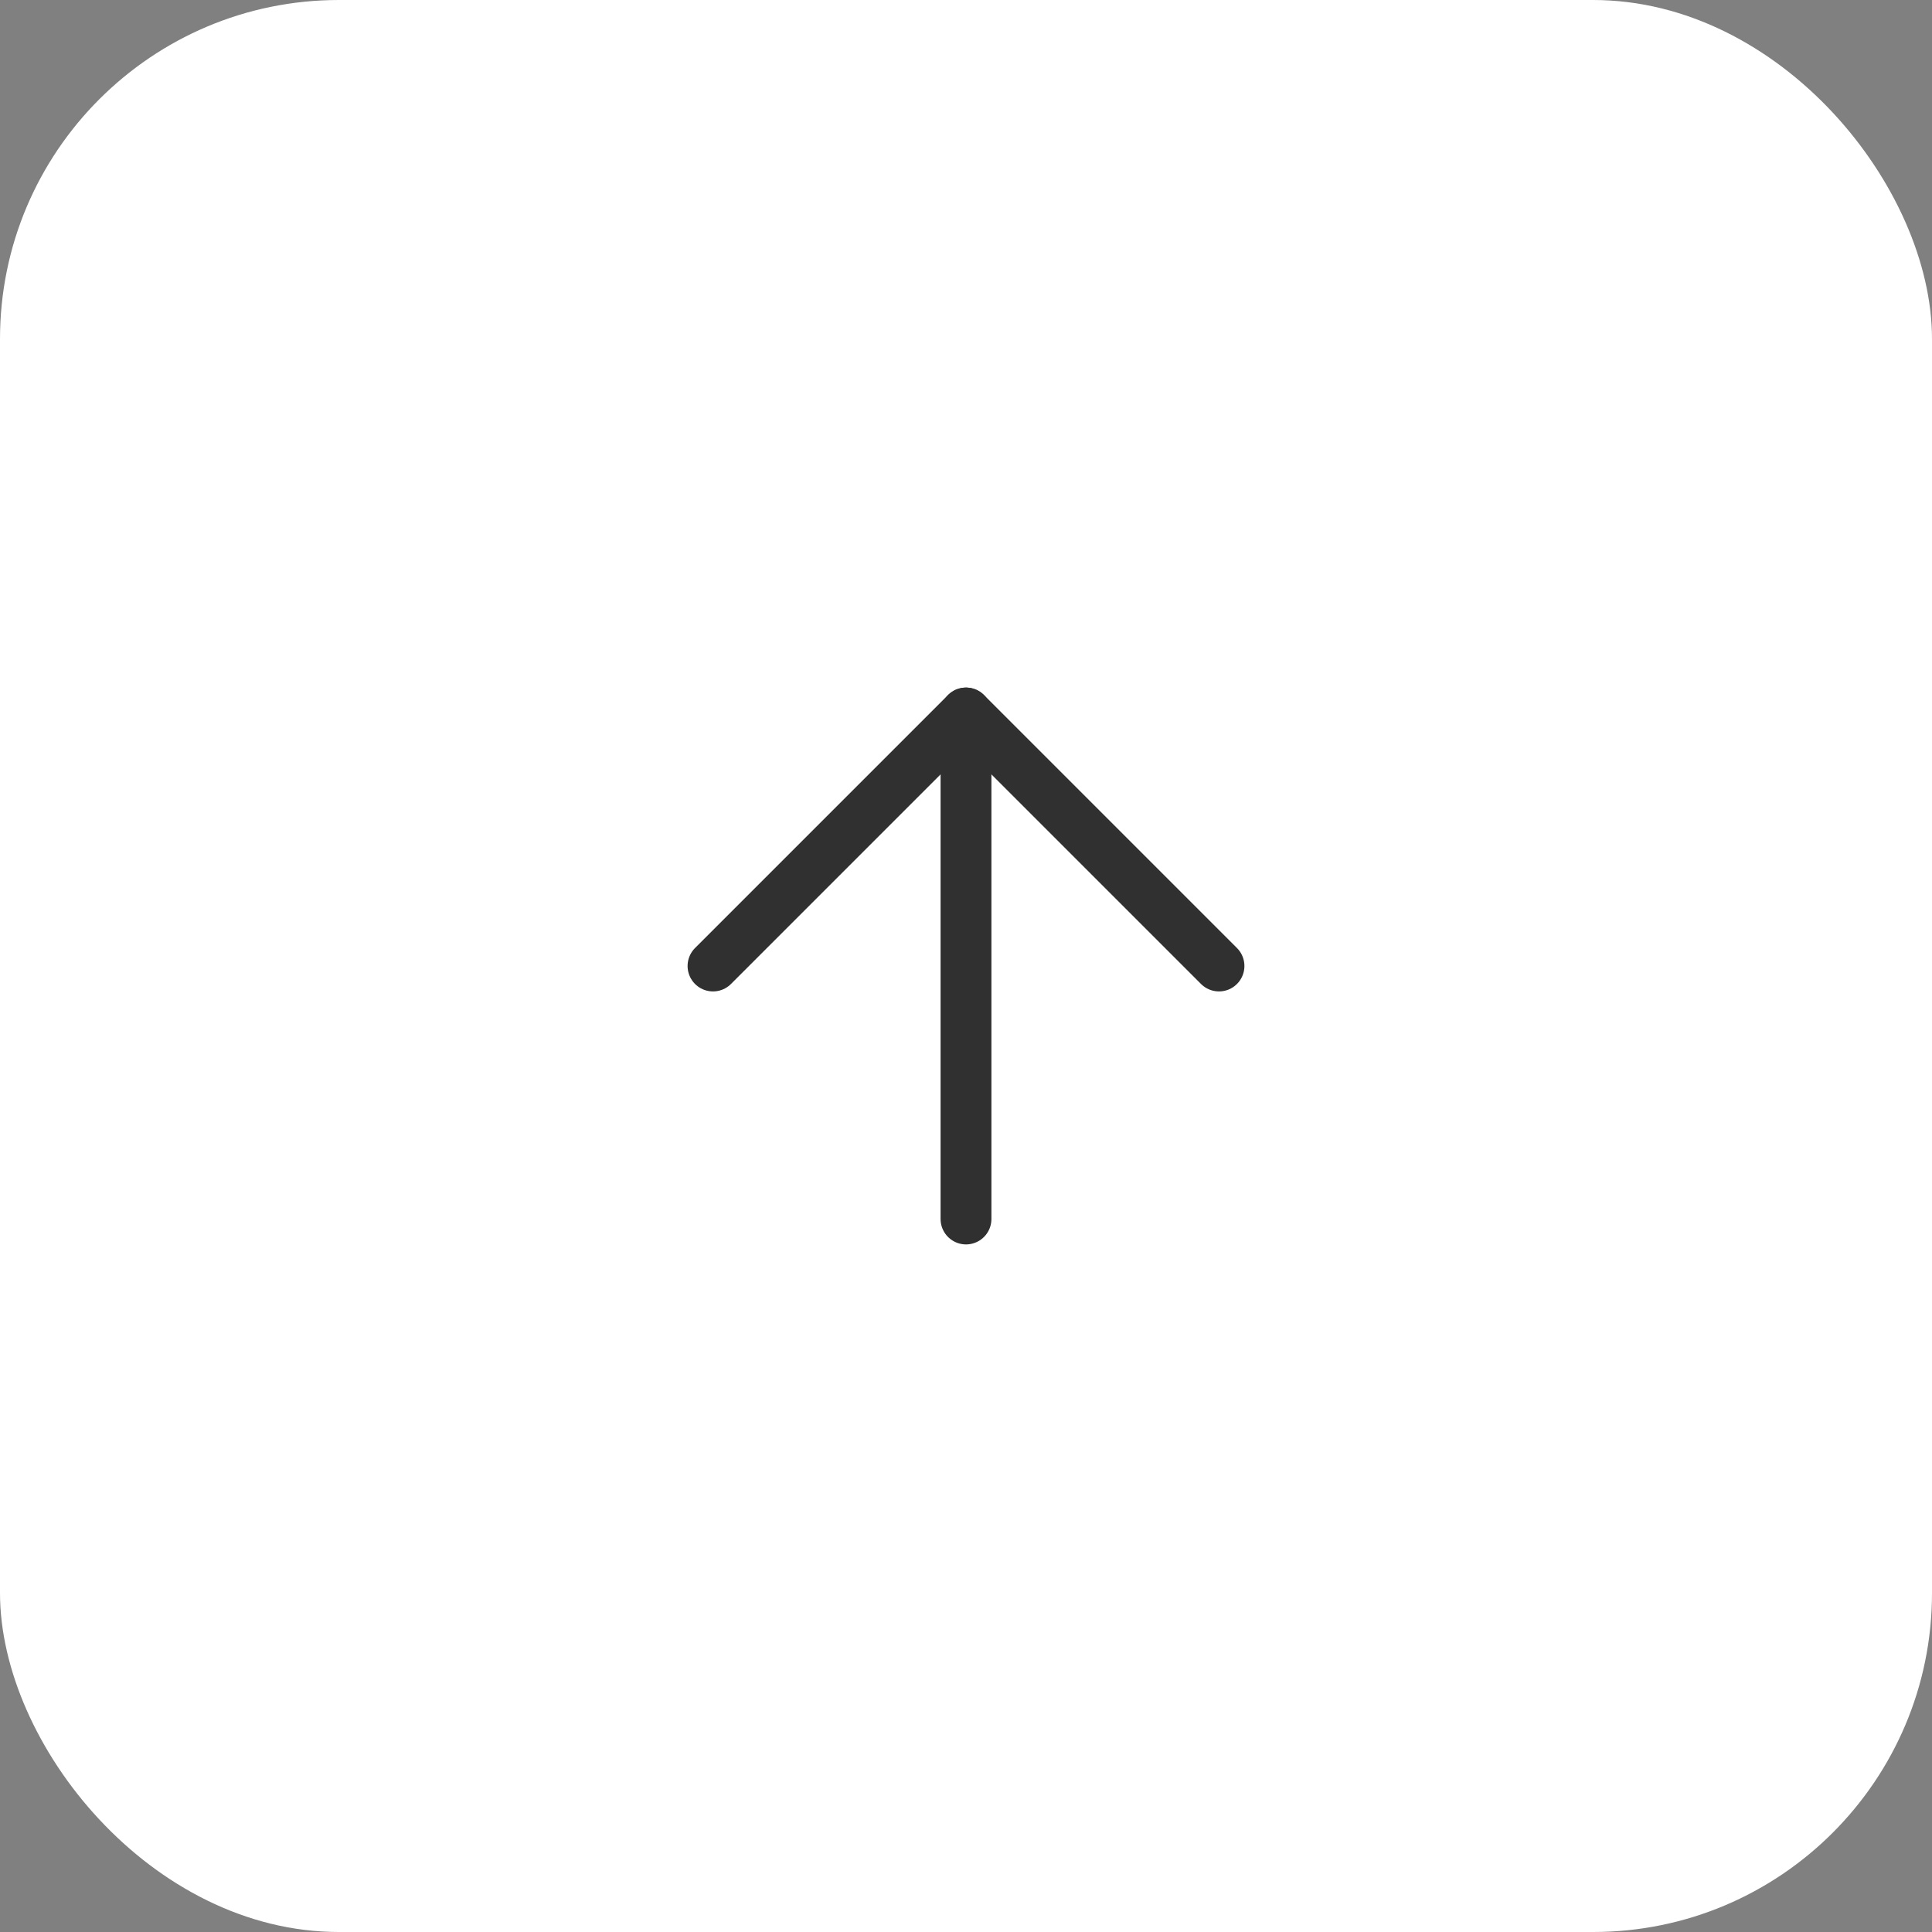
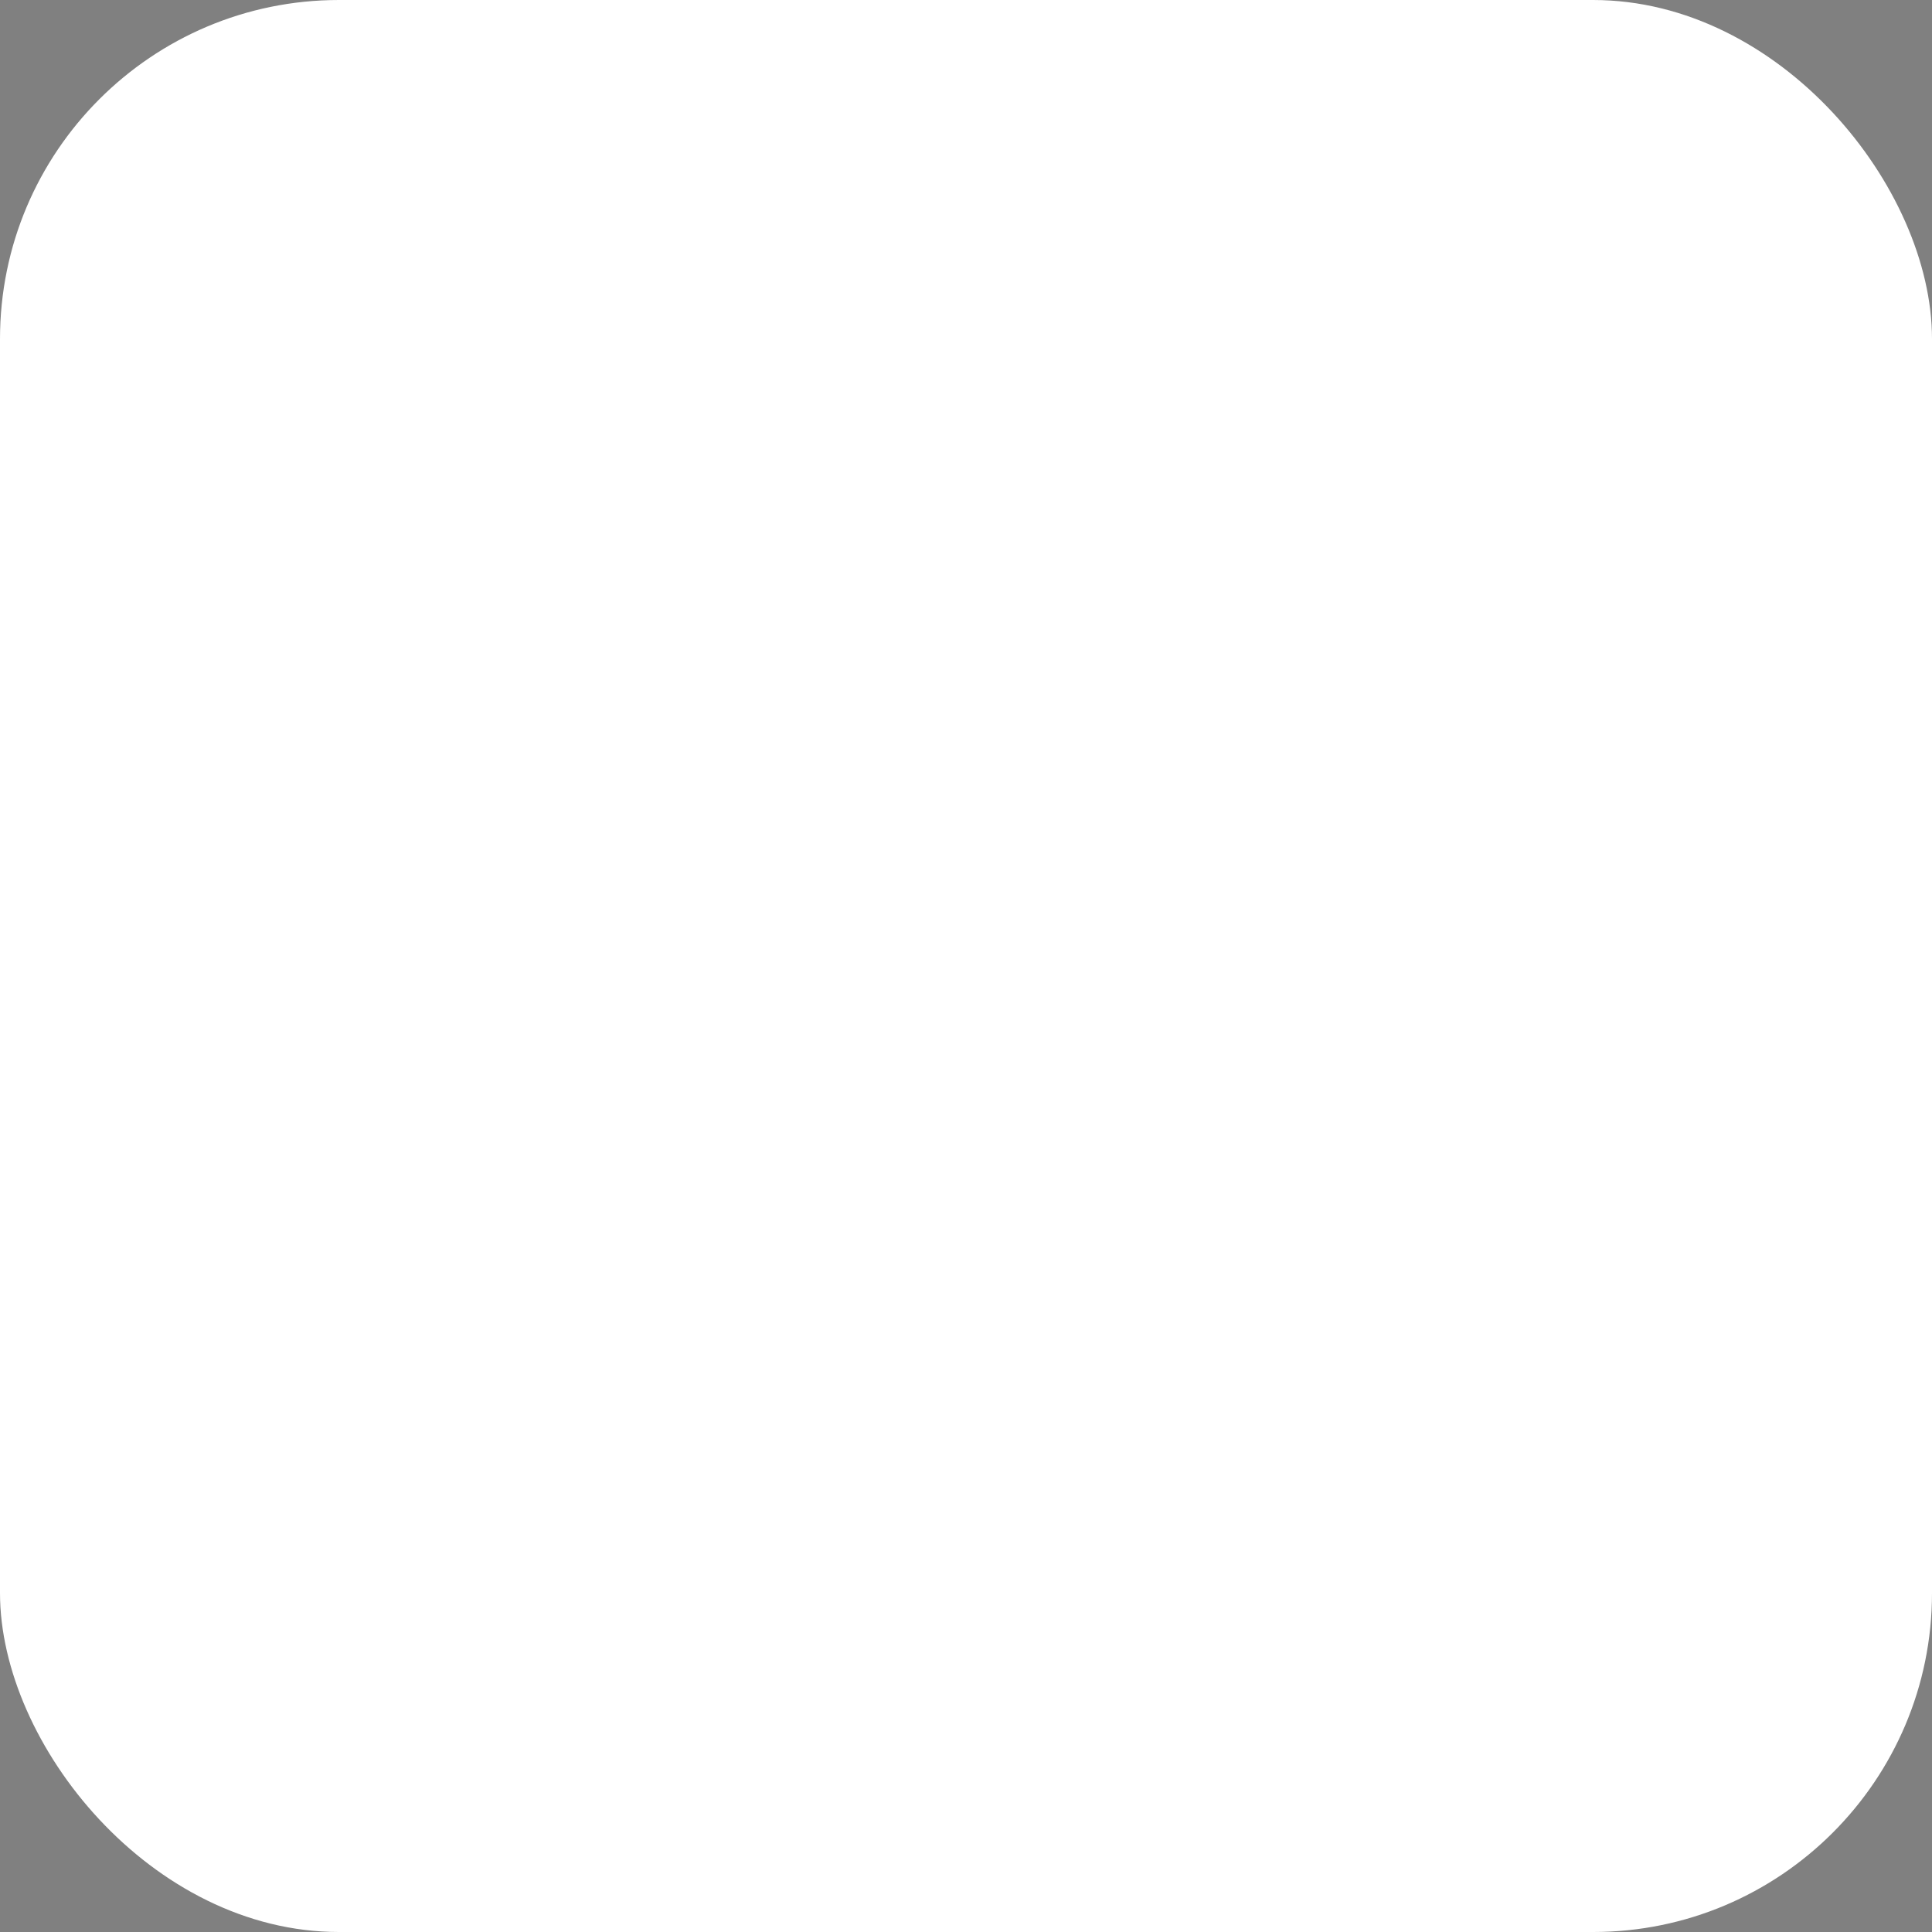
<svg xmlns="http://www.w3.org/2000/svg" width="57" height="57" viewBox="0 0 57 57" fill="none">
  <rect x="0" y="0" width="57" height="57" fill="#808080" stroke="none" />
  <rect width="57" height="57" rx="10" fill="white" />
-   <path d="M28.5 35.964V21.036" stroke="#303030" stroke-width="1.5" stroke-linecap="round" stroke-linejoin="round" />
-   <path d="M21.036 28.5L28.5 21.036L35.964 28.5" stroke="#303030" stroke-width="1.5" stroke-linecap="round" stroke-linejoin="round" />
</svg>